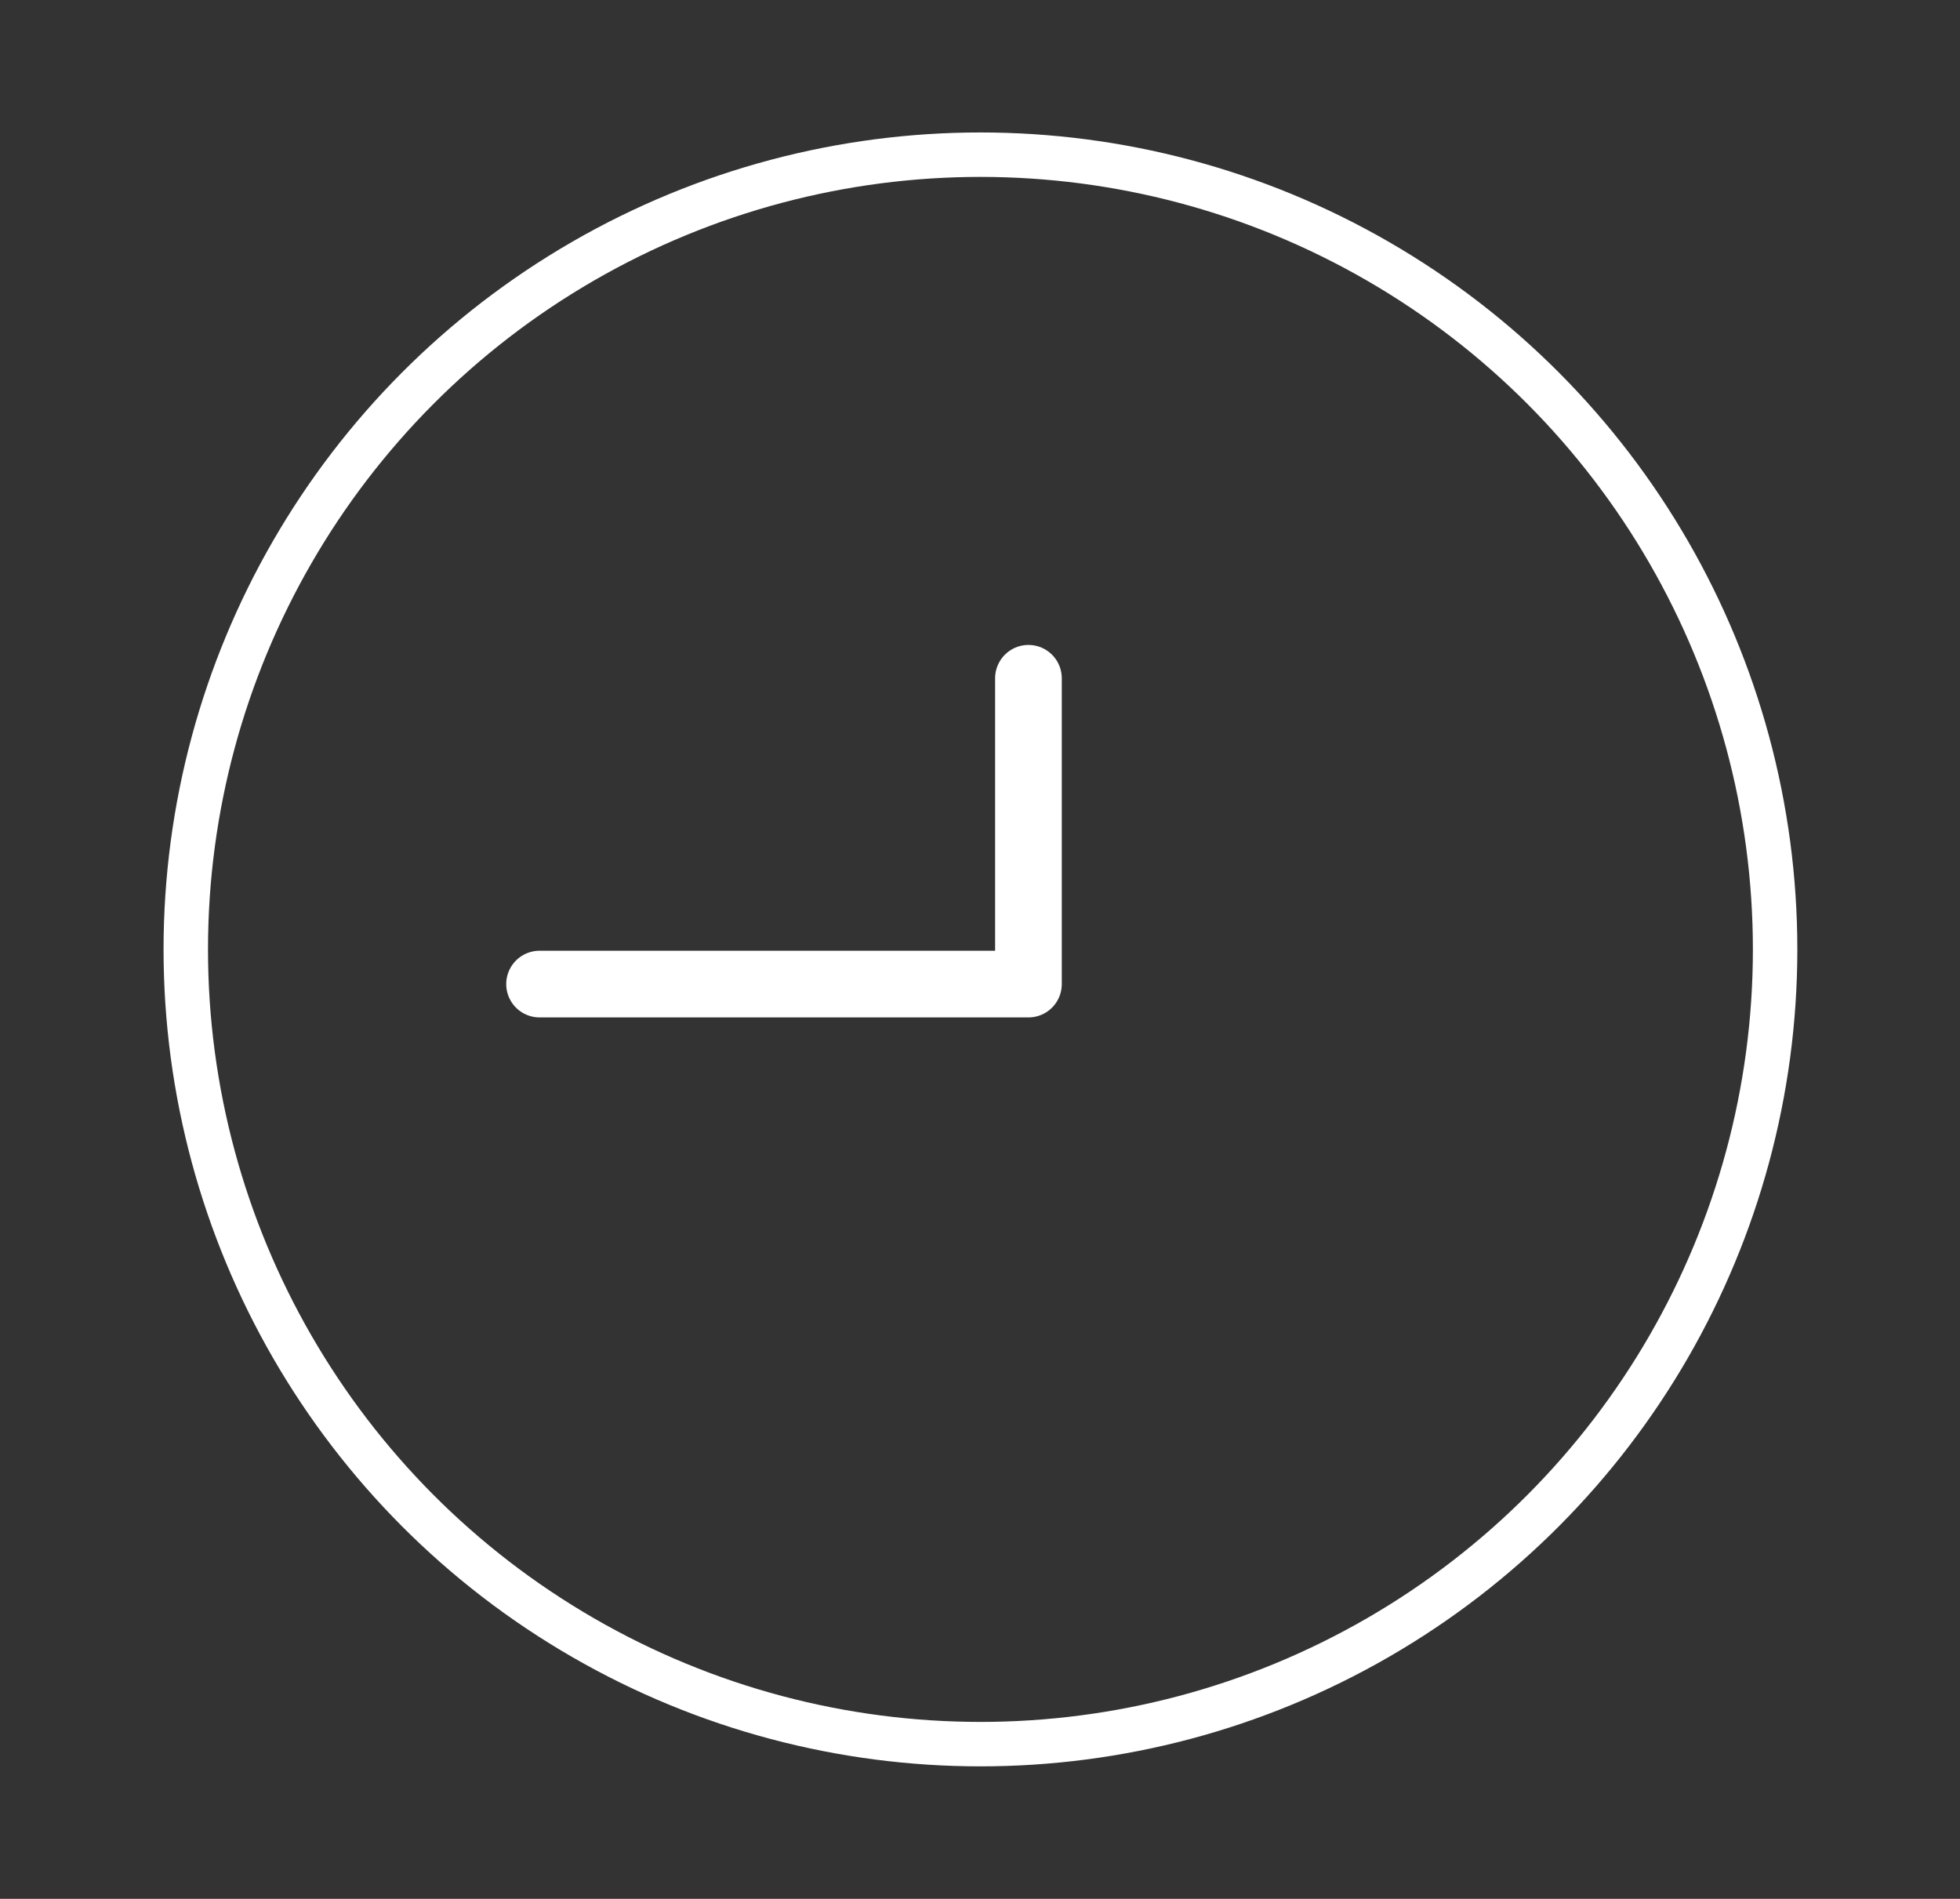
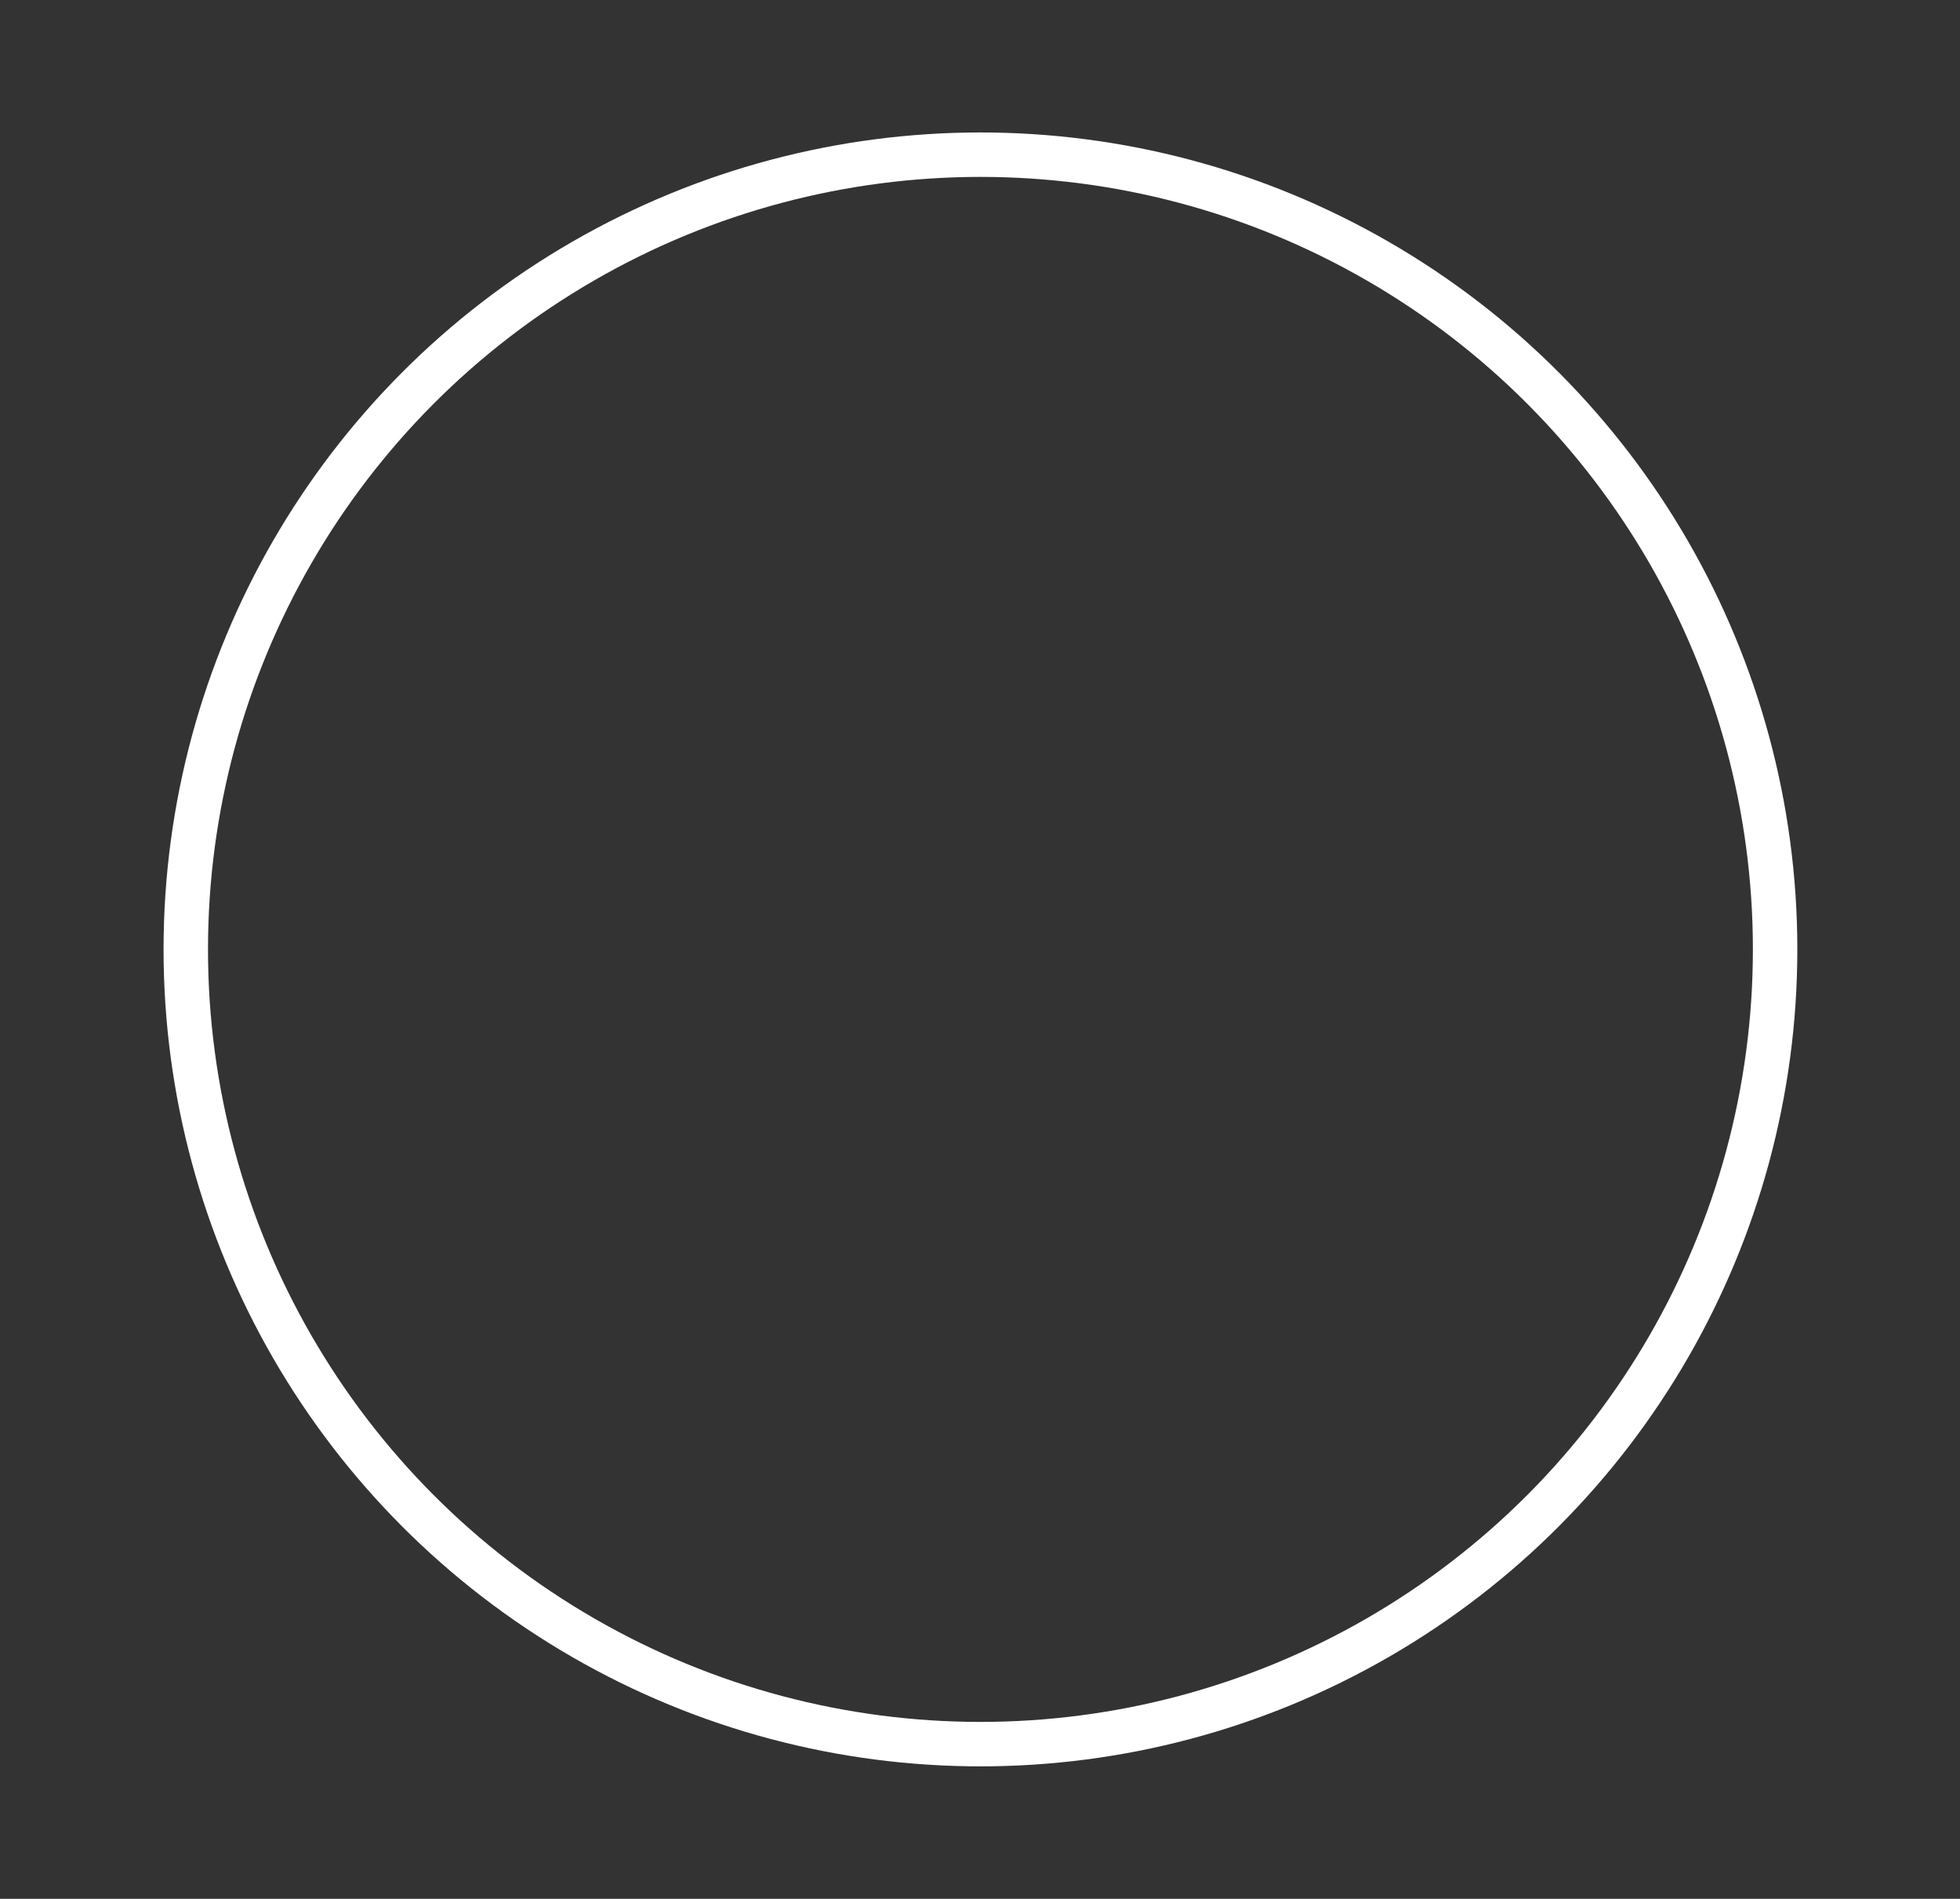
<svg xmlns="http://www.w3.org/2000/svg" id="Camada_1" viewBox="0 0 22.05 21.36">
  <rect x="0" y="0" width="22.05" height="21.36" fill="#333333" stroke="none" />
  <defs>
    <style>.cls-1{stroke-linecap:round;stroke-linejoin:round;stroke-width:.75px;}.cls-1,.cls-2{fill:none;stroke:#fff;}.cls-2{stroke-miterlimit:10;stroke-width:.5px;}</style>
  </defs>
  <circle class="cls-2" cx="11.03" cy="10.68" r="8.94" />
-   <polyline class="cls-1" points="11.57 7.63 11.57 11.07 6.07 11.07" />
</svg>